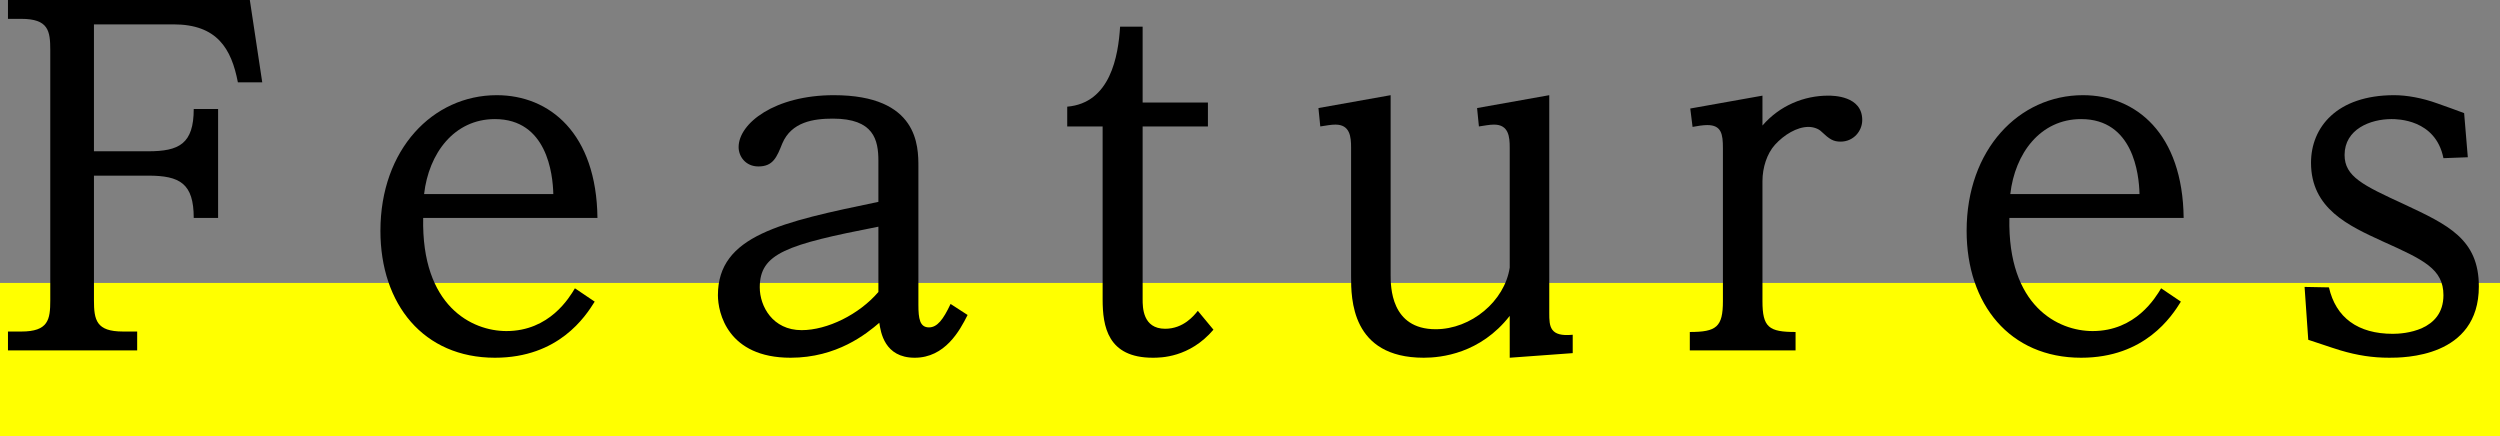
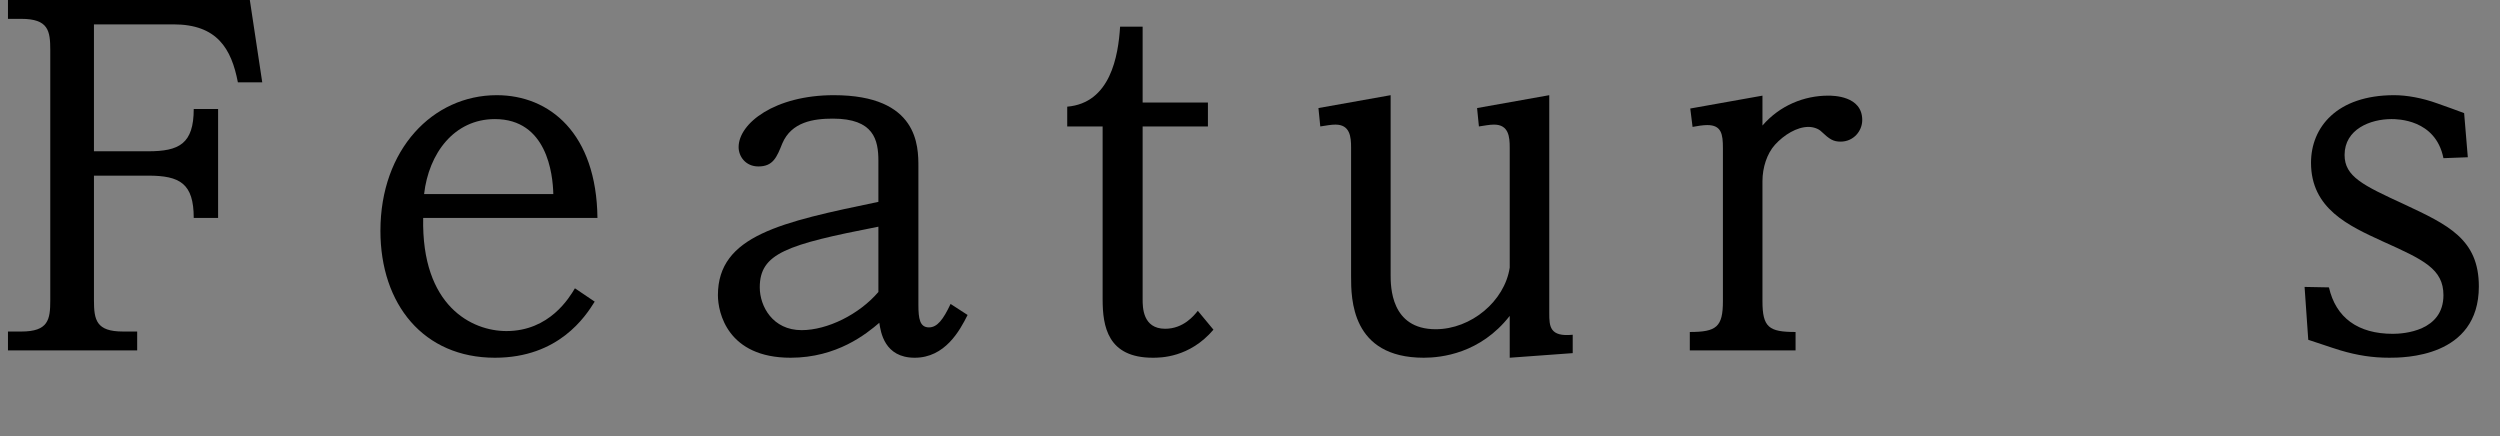
<svg xmlns="http://www.w3.org/2000/svg" id="b" data-name="レイヤー 2" width="163.11" height="28.46" viewBox="0 0 163.11 28.46">
  <rect x="0" y="0" width="163.11" height="28.46" fill="#808080" stroke="none" />
  <g id="c" data-name="レイヤー 1">
-     <line y1="23.46" x2="163.11" y2="23.46" style="fill: none; stroke: #ff0; stroke-miterlimit: 10; stroke-width: 10px;" />
    <g>
      <path d="m9.67,9.87c2.01,0,2.97-.48,2.97-2.76h1.59v7.11h-1.59c0-2.25-.9-2.76-2.97-2.76h-3.54v8.13c0,1.29.15,2.04,1.89,2.04h.93v1.23H.52v-1.23h.87c1.77,0,1.89-.78,1.89-2.04V3.27c0-1.26-.12-2.04-1.89-2.04h-.87V0h15.78l.81,5.37h-1.59c-.42-2.19-1.35-3.78-4.2-3.78h-5.19v8.28h3.54Z" />
      <path d="m38.8,19.68c-.6.96-2.34,3.66-6.51,3.66-4.65,0-7.47-3.48-7.47-8.28,0-5.31,3.42-8.85,7.59-8.85,3.45,0,6.51,2.49,6.57,8.01h-11.37c-.12,5.76,3.18,7.38,5.43,7.38,2.82,0,4.11-2.19,4.47-2.79l1.29.87Zm-2.7-7.02c-.03-1.32-.42-4.89-3.81-4.89-2.67,0-4.32,2.25-4.62,4.89h8.43Z" />
      <path d="m57.31,10.5c0-1.38-.3-2.76-2.97-2.76-1.26,0-2.7.21-3.3,1.62-.36.9-.6,1.5-1.56,1.5-.84,0-1.29-.66-1.29-1.26,0-1.56,2.37-3.39,6.21-3.39,5.52,0,5.52,3.33,5.52,4.68v9c0,.9.09,1.47.69,1.47.54,0,.93-.51,1.41-1.53l1.11.72c-.51,1.02-1.47,2.79-3.45,2.79s-2.22-1.68-2.31-2.28c-.84.72-2.76,2.28-5.79,2.28-4.11,0-4.74-2.94-4.74-4.08,0-3.9,4.14-4.77,10.47-6.09v-2.67Zm-7.74,8.25c0,1.23.84,2.79,2.73,2.79,1.68,0,3.75-1.02,5.01-2.49v-4.26c-6,1.17-7.74,1.74-7.74,3.96Z" />
      <path d="m79.17,21.51c-1.56,1.83-3.45,1.83-3.96,1.83-2.94,0-3.27-2.04-3.27-3.81v-11.28h-2.31v-1.29c2.82-.24,3.33-3.3,3.45-5.22h1.47v4.95h4.26v1.56h-4.26v11.28c0,.51,0,1.92,1.47,1.92,1.2,0,1.89-.87,2.13-1.17l1.02,1.23Z" />
      <path d="m90.73,17.91c0,.78,0,3.57,2.94,3.57,2.31,0,4.5-1.83,4.83-4.02v-7.83c0-.69-.06-1.5-1.02-1.5-.3,0-.57.06-.99.12l-.12-1.2,4.71-.84v14.22c0,.87.03,1.56,1.53,1.41v1.2l-4.11.3v-2.73c-1.92,2.46-4.47,2.73-5.61,2.73-4.74,0-4.74-3.87-4.74-5.31v-8.4c0-.69-.06-1.5-1.02-1.5-.3,0-.57.06-.99.12l-.12-1.2,4.71-.84v11.7Z" />
      <path d="m117.15,22.86h-6.9v-1.2c1.74,0,2.16-.33,2.16-2.01v-9.99c0-.9-.09-1.5-1.02-1.5-.27,0-.66.06-.96.12l-.15-1.2,4.71-.84v1.95c1.14-1.32,2.73-1.95,4.29-1.95.3,0,2.22,0,2.22,1.59,0,.72-.57,1.41-1.41,1.41-.48,0-.72-.15-1.26-.66-.18-.18-.51-.3-.84-.3-.75,0-1.59.51-2.19,1.17-.51.57-.81,1.47-.81,2.37v7.83c0,1.71.42,2.01,2.16,2.01v1.2Z" />
-       <path d="m142.29,19.68c-.6.96-2.34,3.66-6.51,3.66-4.65,0-7.47-3.48-7.47-8.28,0-5.31,3.42-8.85,7.59-8.85,3.45,0,6.51,2.49,6.57,8.01h-11.37c-.12,5.76,3.18,7.38,5.43,7.38,2.82,0,4.11-2.19,4.47-2.79l1.29.87Zm-2.7-7.02c-.03-1.32-.42-4.89-3.81-4.89-2.67,0-4.32,2.25-4.62,4.89h8.43Z" />
      <path d="m150.36,18.72l1.59.03c.45,1.98,1.89,3.03,4.17,3.03.72,0,3.3-.18,3.3-2.52,0-1.71-1.29-2.31-3.96-3.51-2.22-1.02-4.68-2.13-4.68-5.13,0-2.31,1.68-4.41,5.43-4.41.81,0,1.83.18,2.82.54.45.15,1.41.51,1.74.63l.24,2.88-1.59.06c-.51-2.55-3.03-2.55-3.39-2.55-1.38,0-3.06.66-3.06,2.34,0,1.41,1.2,1.98,3.87,3.21,2.88,1.35,4.89,2.28,4.89,5.37,0,4.65-4.92,4.65-5.85,4.65-1.08,0-2.07-.15-3.18-.48-.69-.21-1.71-.57-2.1-.69l-.24-3.45Z" />
    </g>
  </g>
</svg>